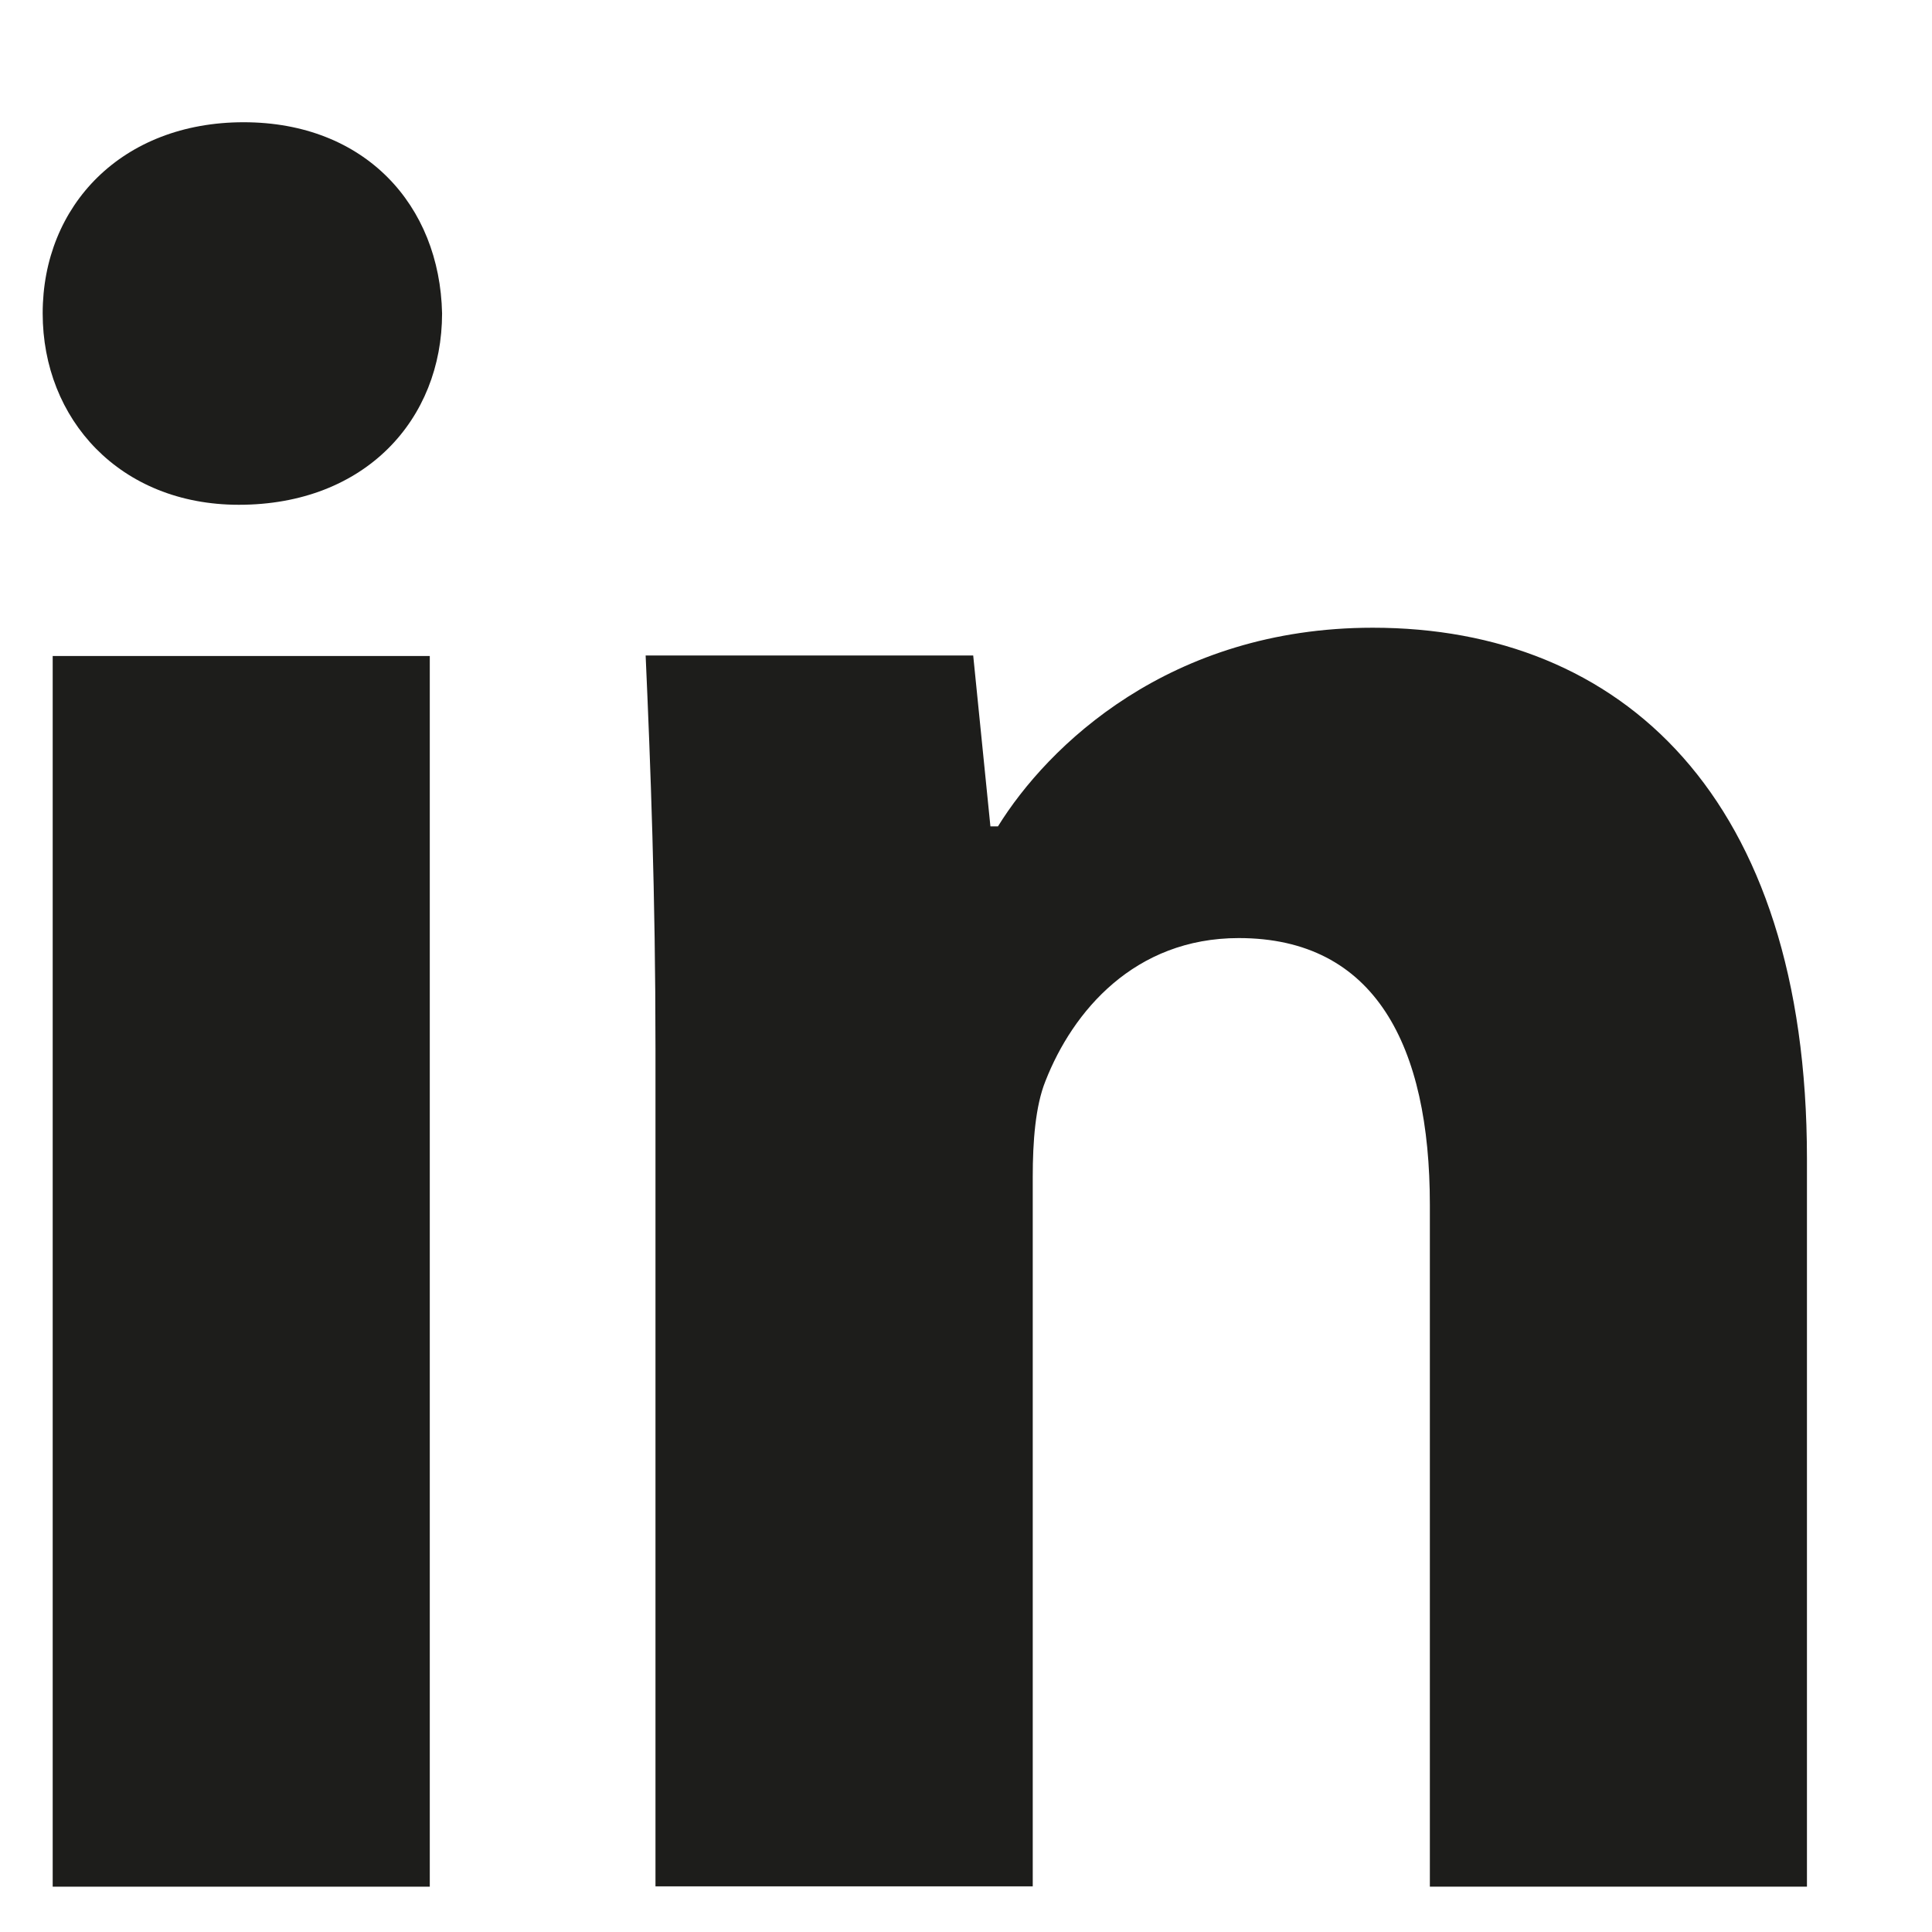
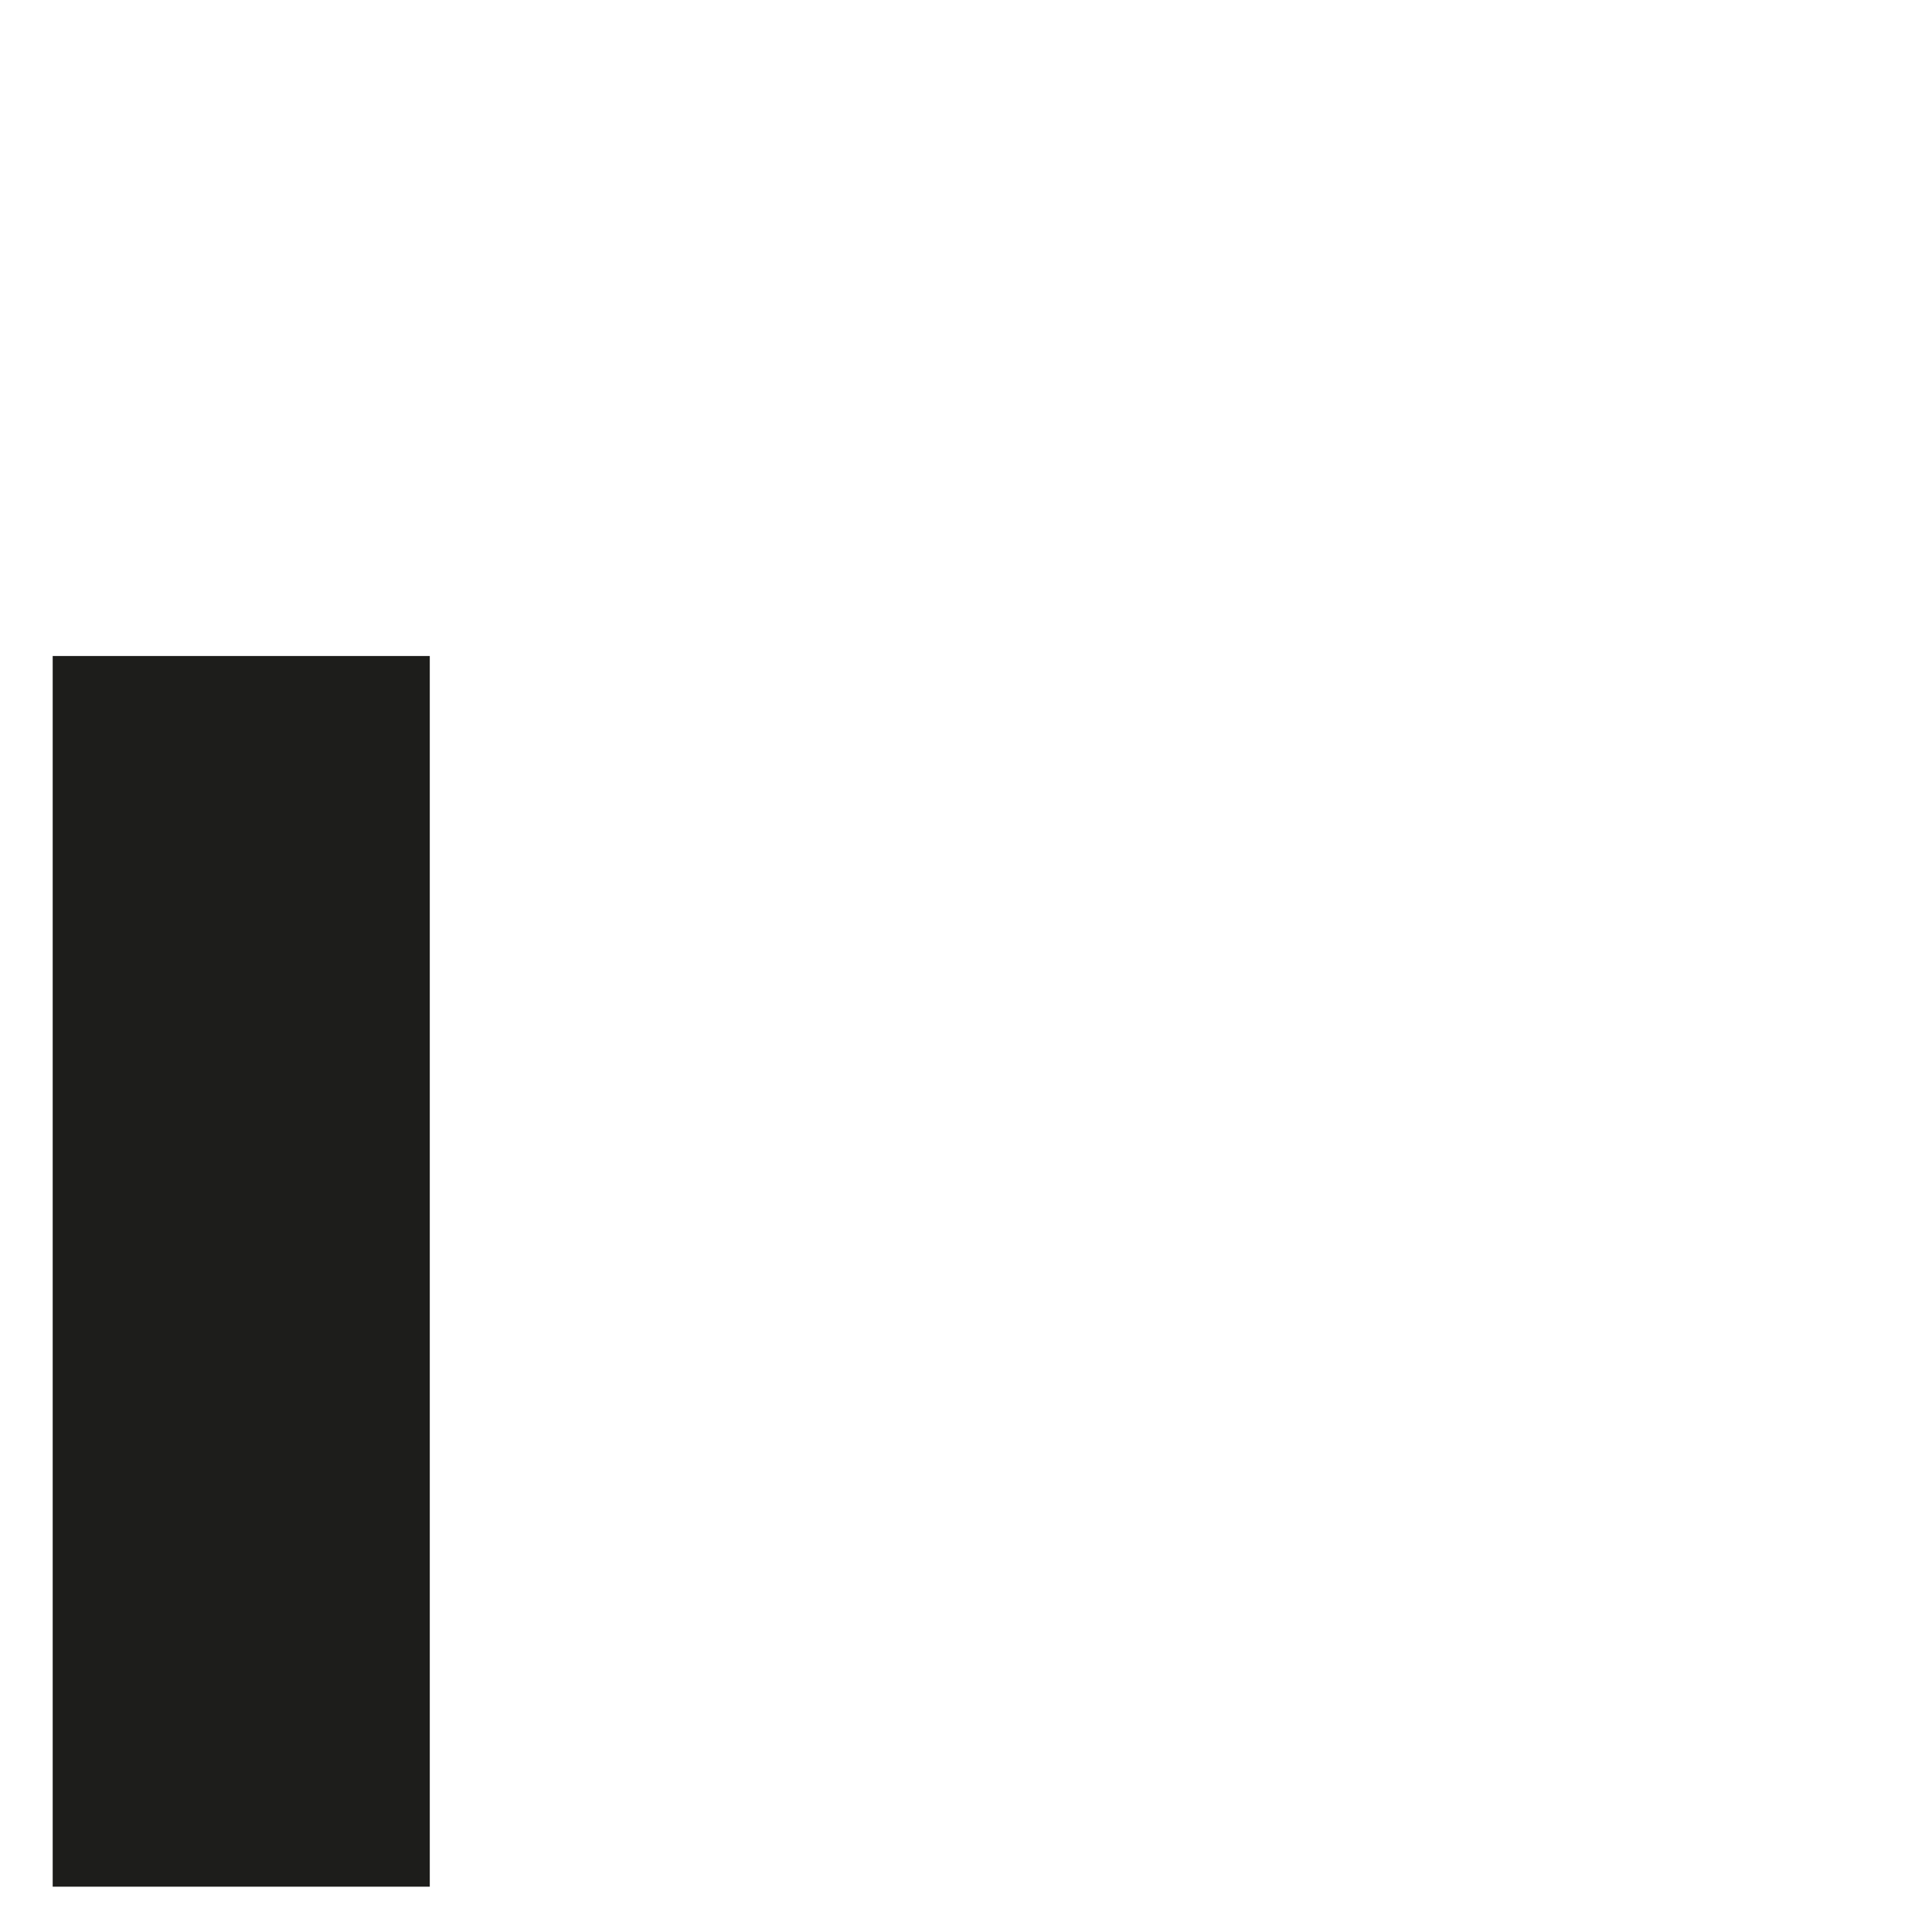
<svg xmlns="http://www.w3.org/2000/svg" fill="none" height="11" viewBox="0 0 11 11" width="11">
  <g fill="#1d1d1b">
    <path d="m2.447 10.742h-2.147v-7.007h2.147z" />
-     <path d="m1.36 2.874c-.678 0-1.117-.487-1.117-1.09 0-.615.452-1.088 1.144-1.088.692 0 1.117.473 1.13 1.088 0 .603-.437 1.09-1.157 1.09z" />
-     <path d="m10.288 10.742h-2.147v-3.883c0-.904-.311-1.518-1.088-1.518-.593 0-.945.416-1.101.815-.057.142-.072.344-.072.544v4.04h-2.148v-4.772c0-.875-.028-1.606-.056-2.236h1.865l.098.973h.043c.283-.457.975-1.131 2.134-1.131 1.413 0 2.472.96 2.472 3.023z" />
  </g>
</svg>